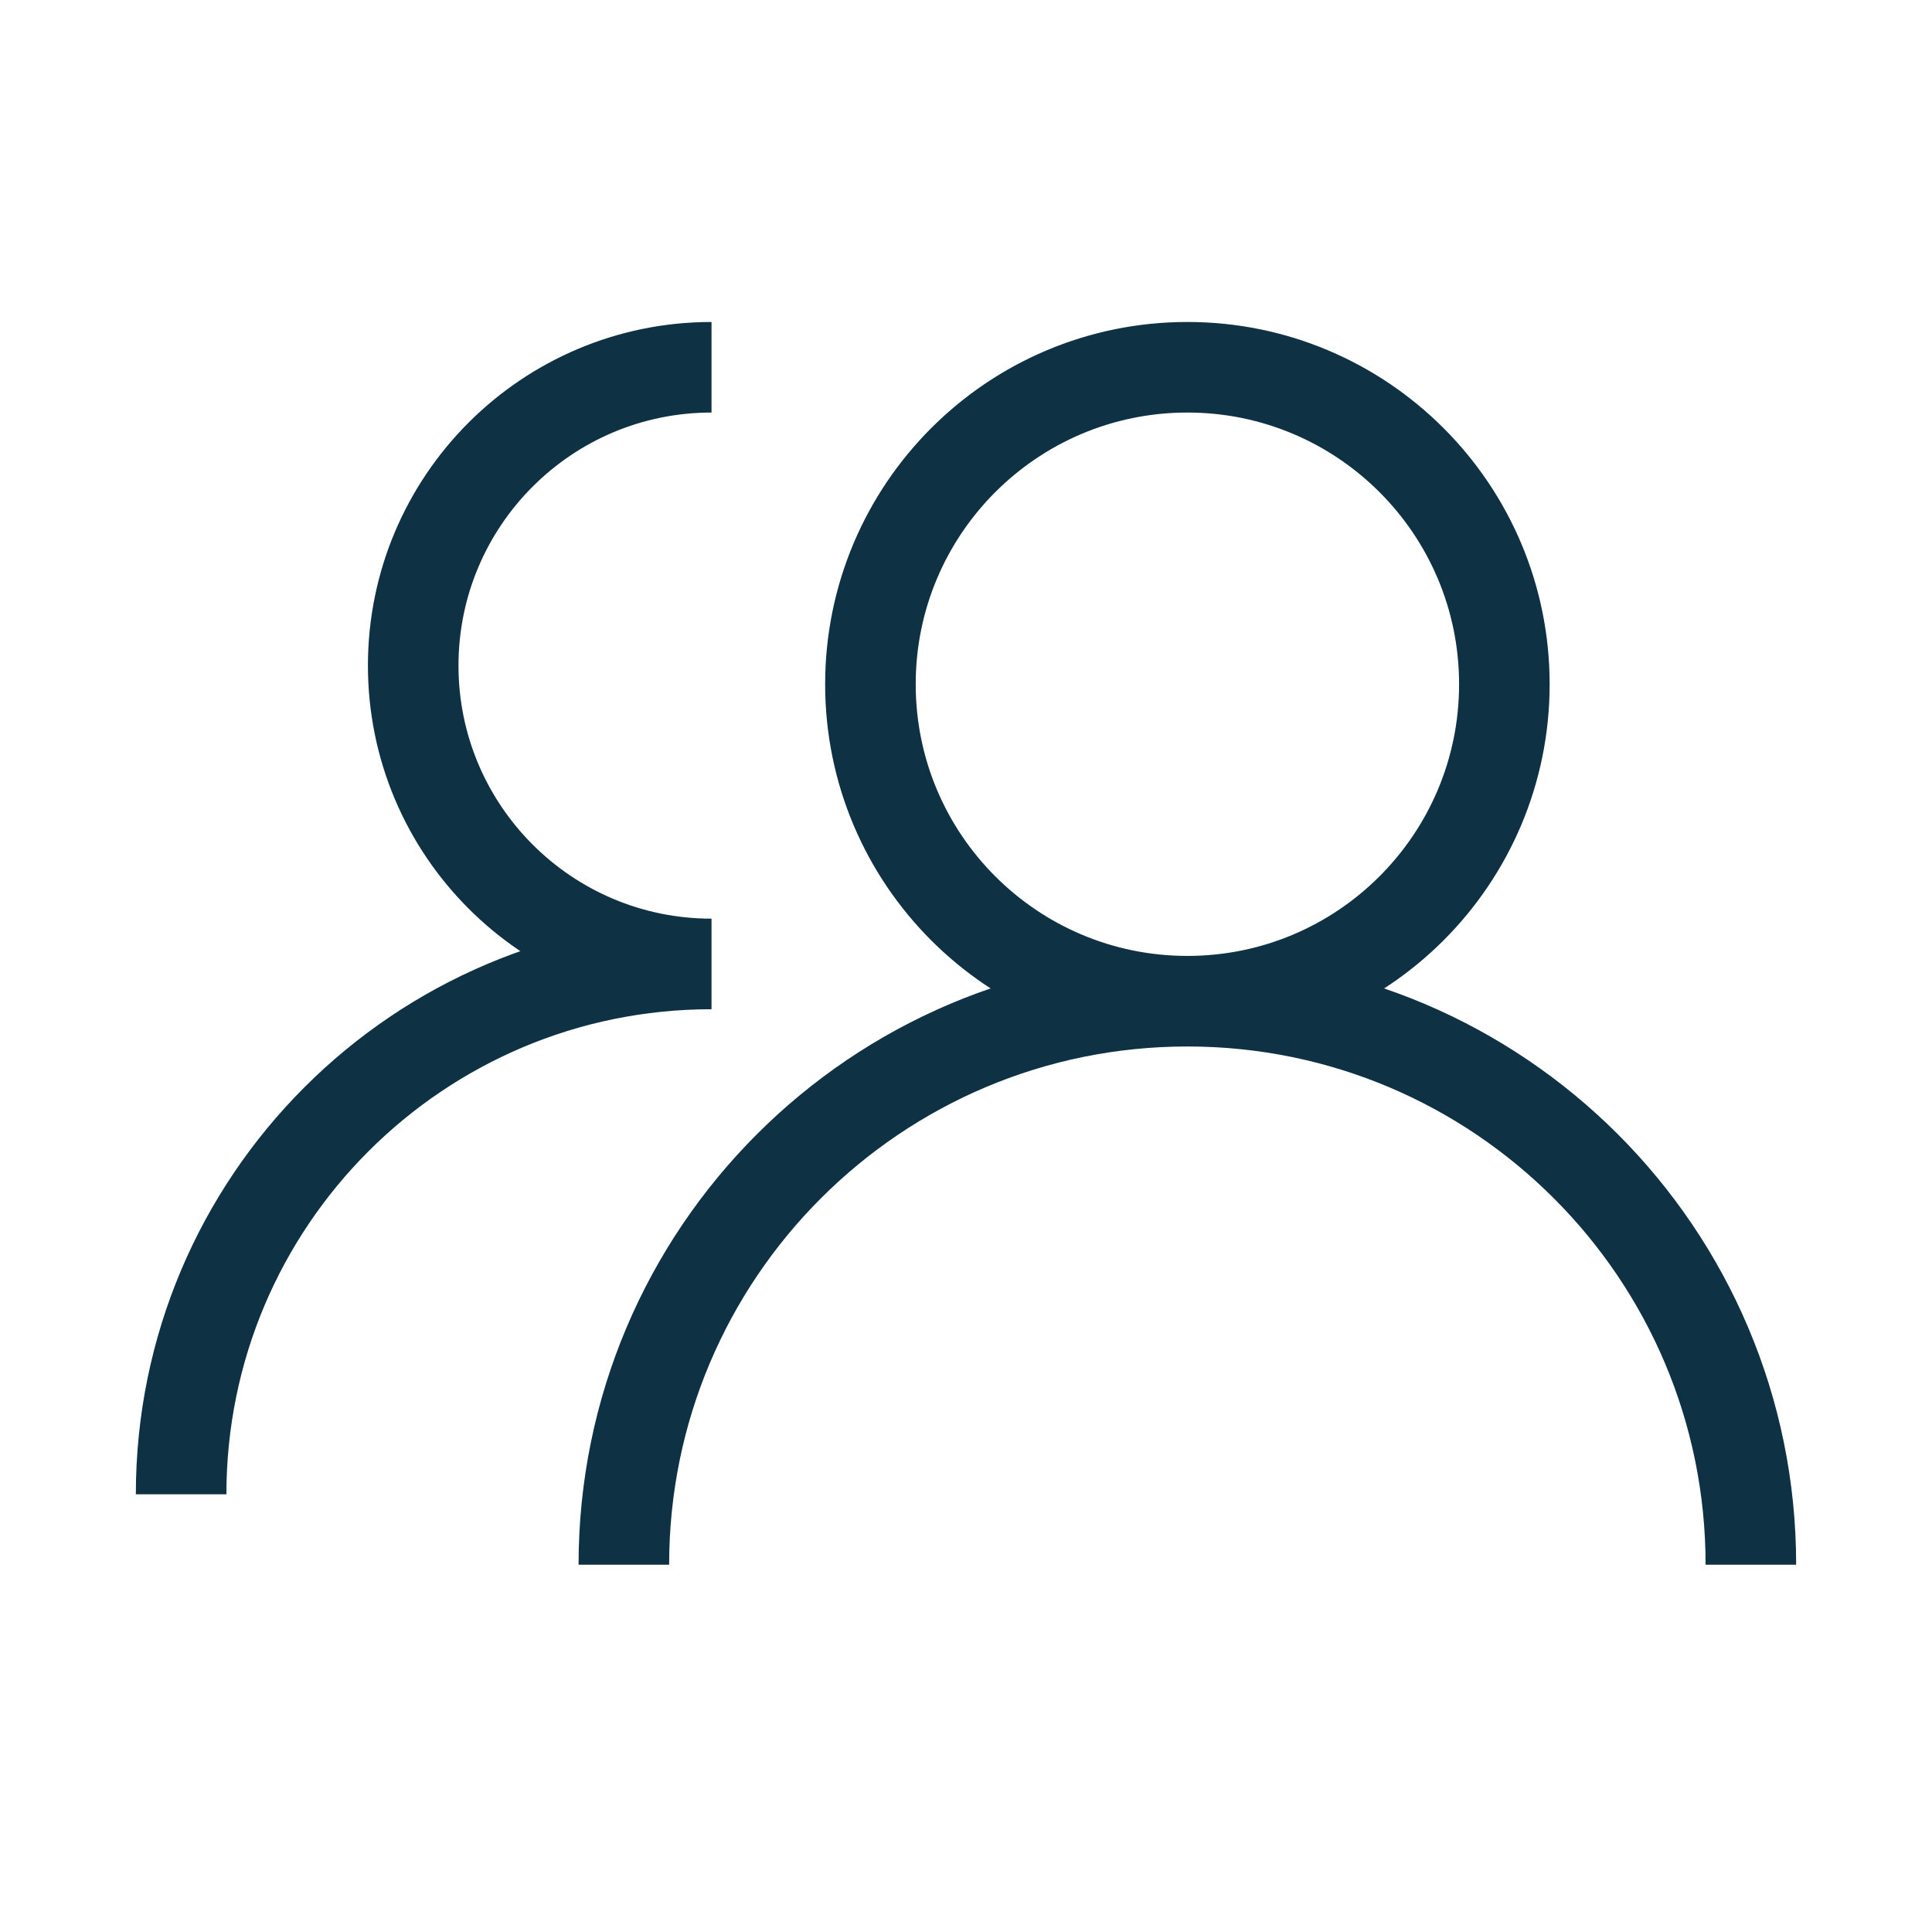
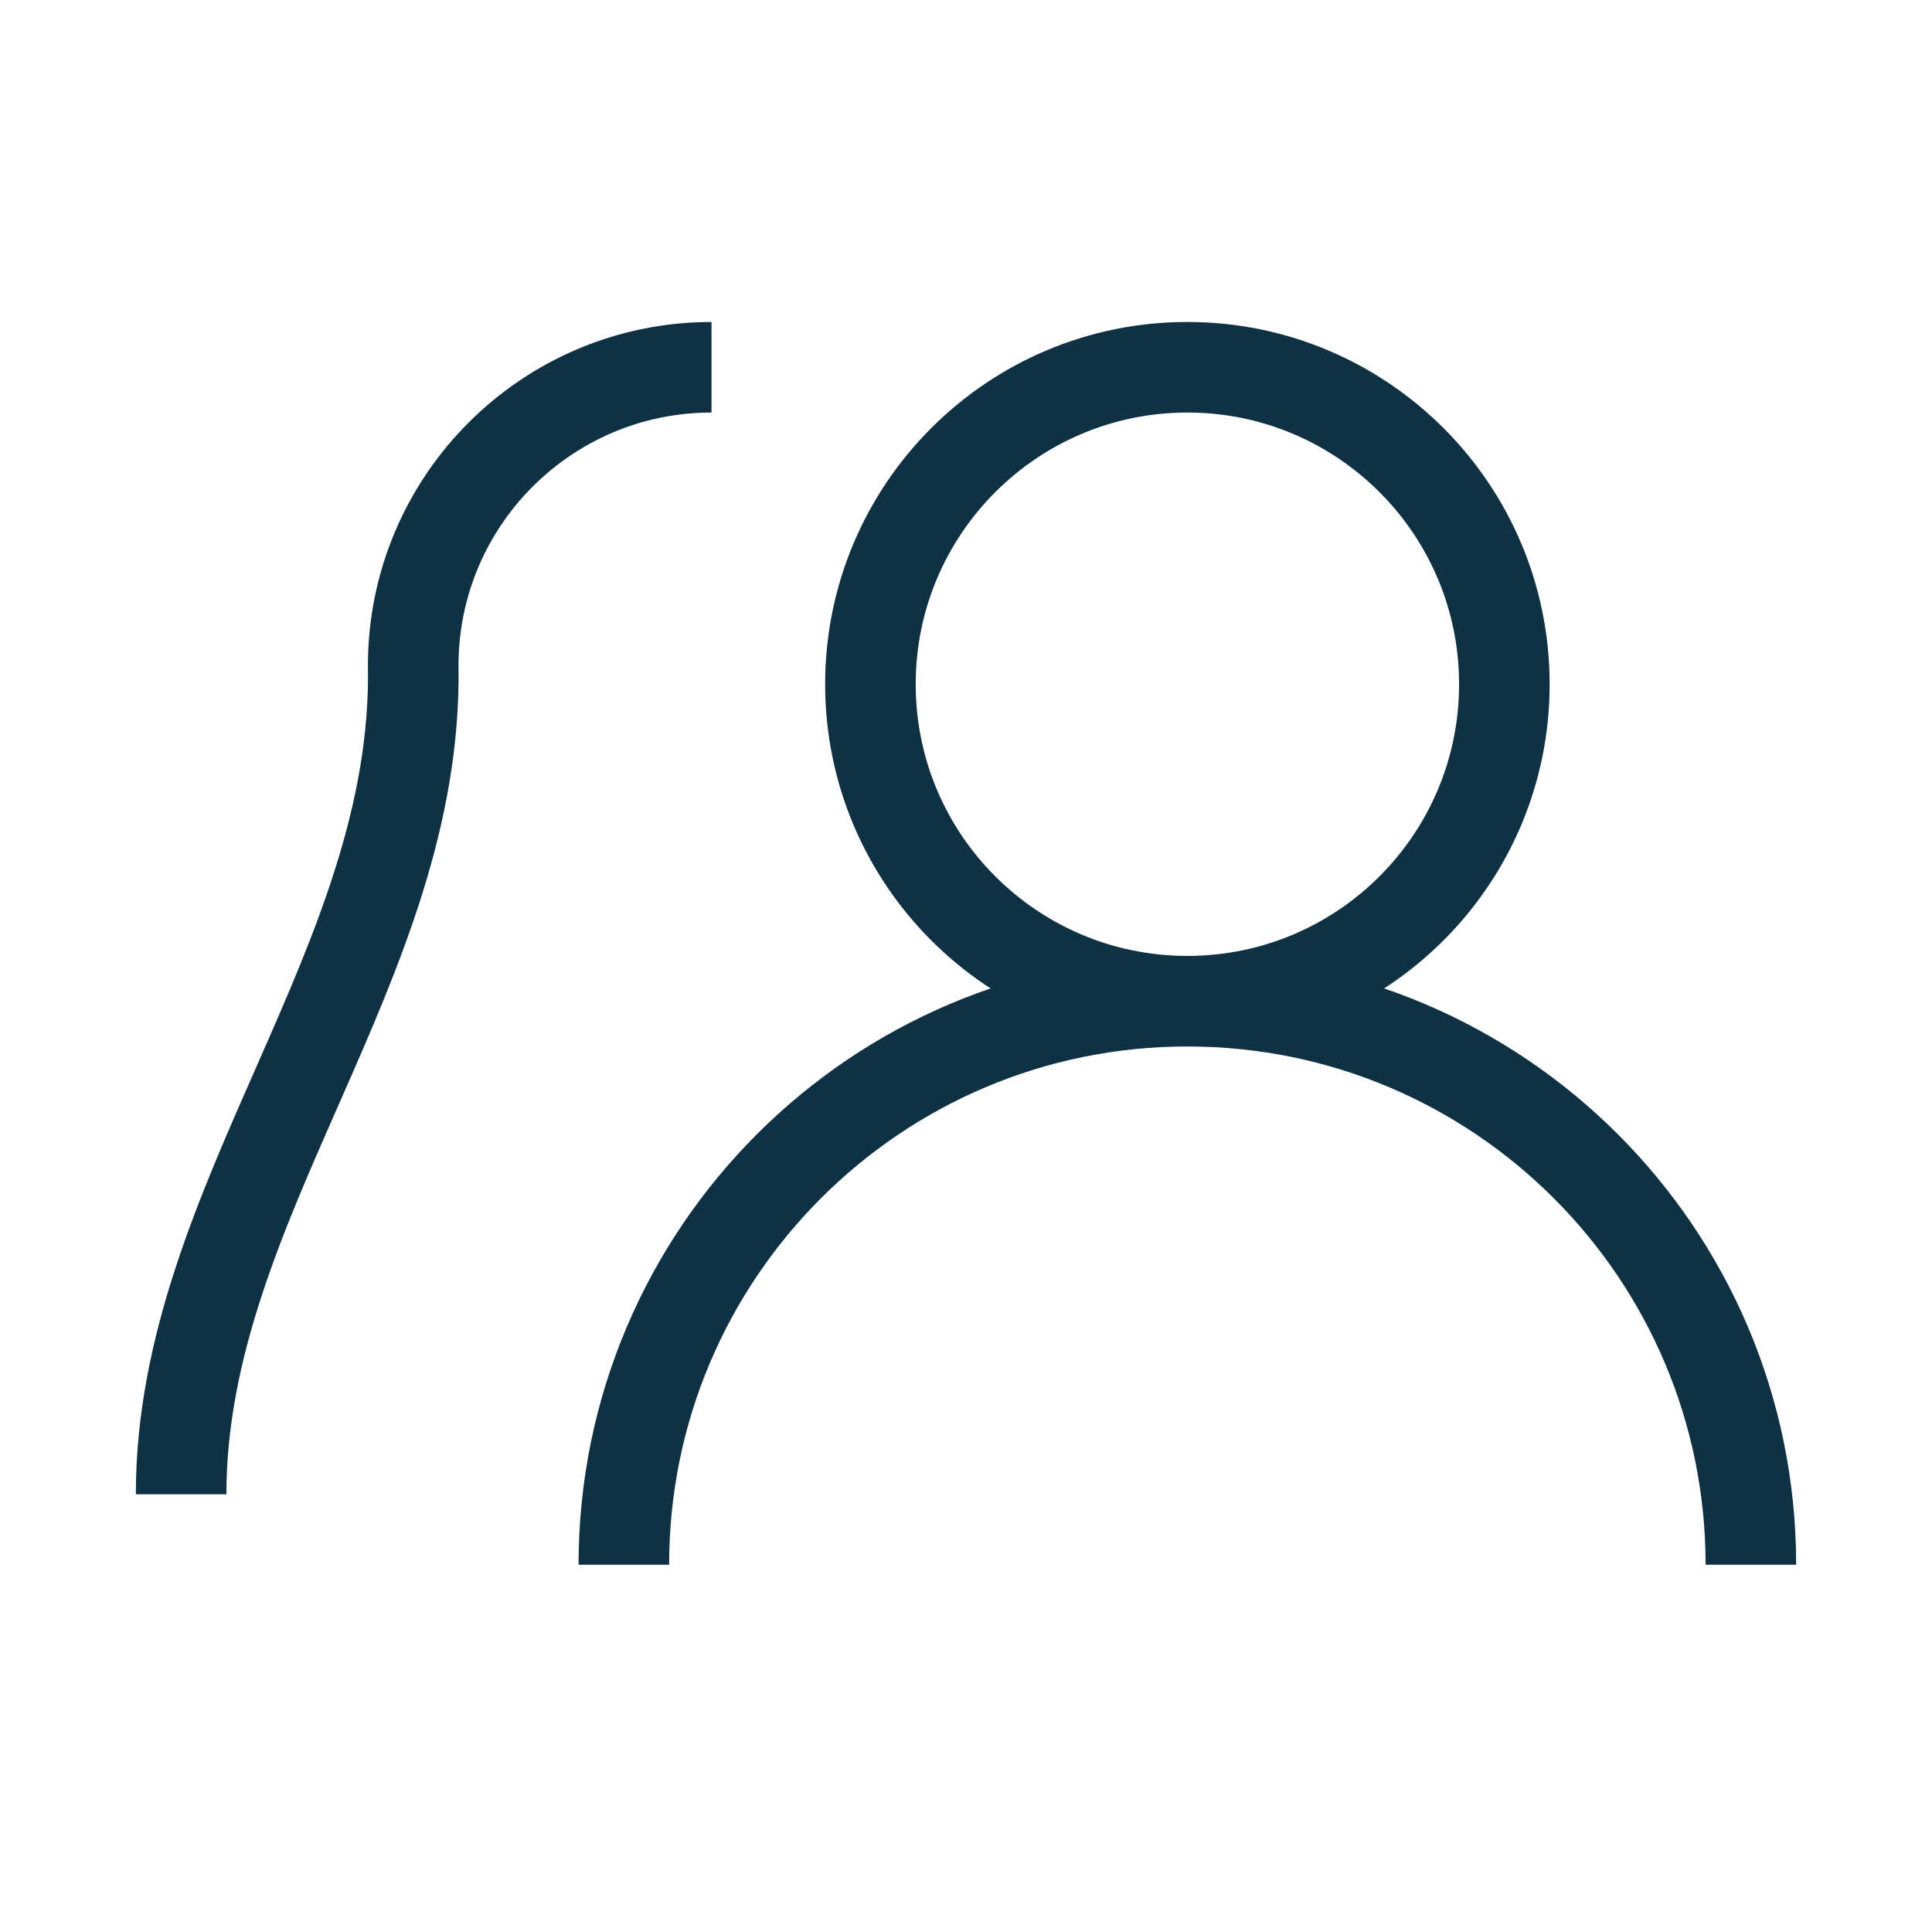
<svg xmlns="http://www.w3.org/2000/svg" width="32" height="32" viewBox="0 0 32 32" fill="none">
-   <path d="M11.785 6.083C9.056 6.083 6.844 8.296 6.844 11.024C6.844 13.753 9.056 15.966 11.785 15.966C6.933 15.966 3 19.898 3 24.75M19.667 16.583C22.566 16.583 24.917 14.233 24.917 11.333C24.917 8.434 22.566 6.083 19.667 6.083C16.767 6.083 14.417 8.434 14.417 11.333C14.417 14.233 16.767 16.583 19.667 16.583ZM19.667 16.583C14.512 16.583 10.333 20.762 10.333 25.917M19.667 16.583C24.821 16.583 29 20.762 29 25.917" stroke="#0E3143" stroke-width="1.5" stroke-linejoin="bevel" />
+   <path d="M11.785 6.083C9.056 6.083 6.844 8.296 6.844 11.024C6.933 15.966 3 19.898 3 24.75M19.667 16.583C22.566 16.583 24.917 14.233 24.917 11.333C24.917 8.434 22.566 6.083 19.667 6.083C16.767 6.083 14.417 8.434 14.417 11.333C14.417 14.233 16.767 16.583 19.667 16.583ZM19.667 16.583C14.512 16.583 10.333 20.762 10.333 25.917M19.667 16.583C24.821 16.583 29 20.762 29 25.917" stroke="#0E3143" stroke-width="1.5" stroke-linejoin="bevel" />
</svg>